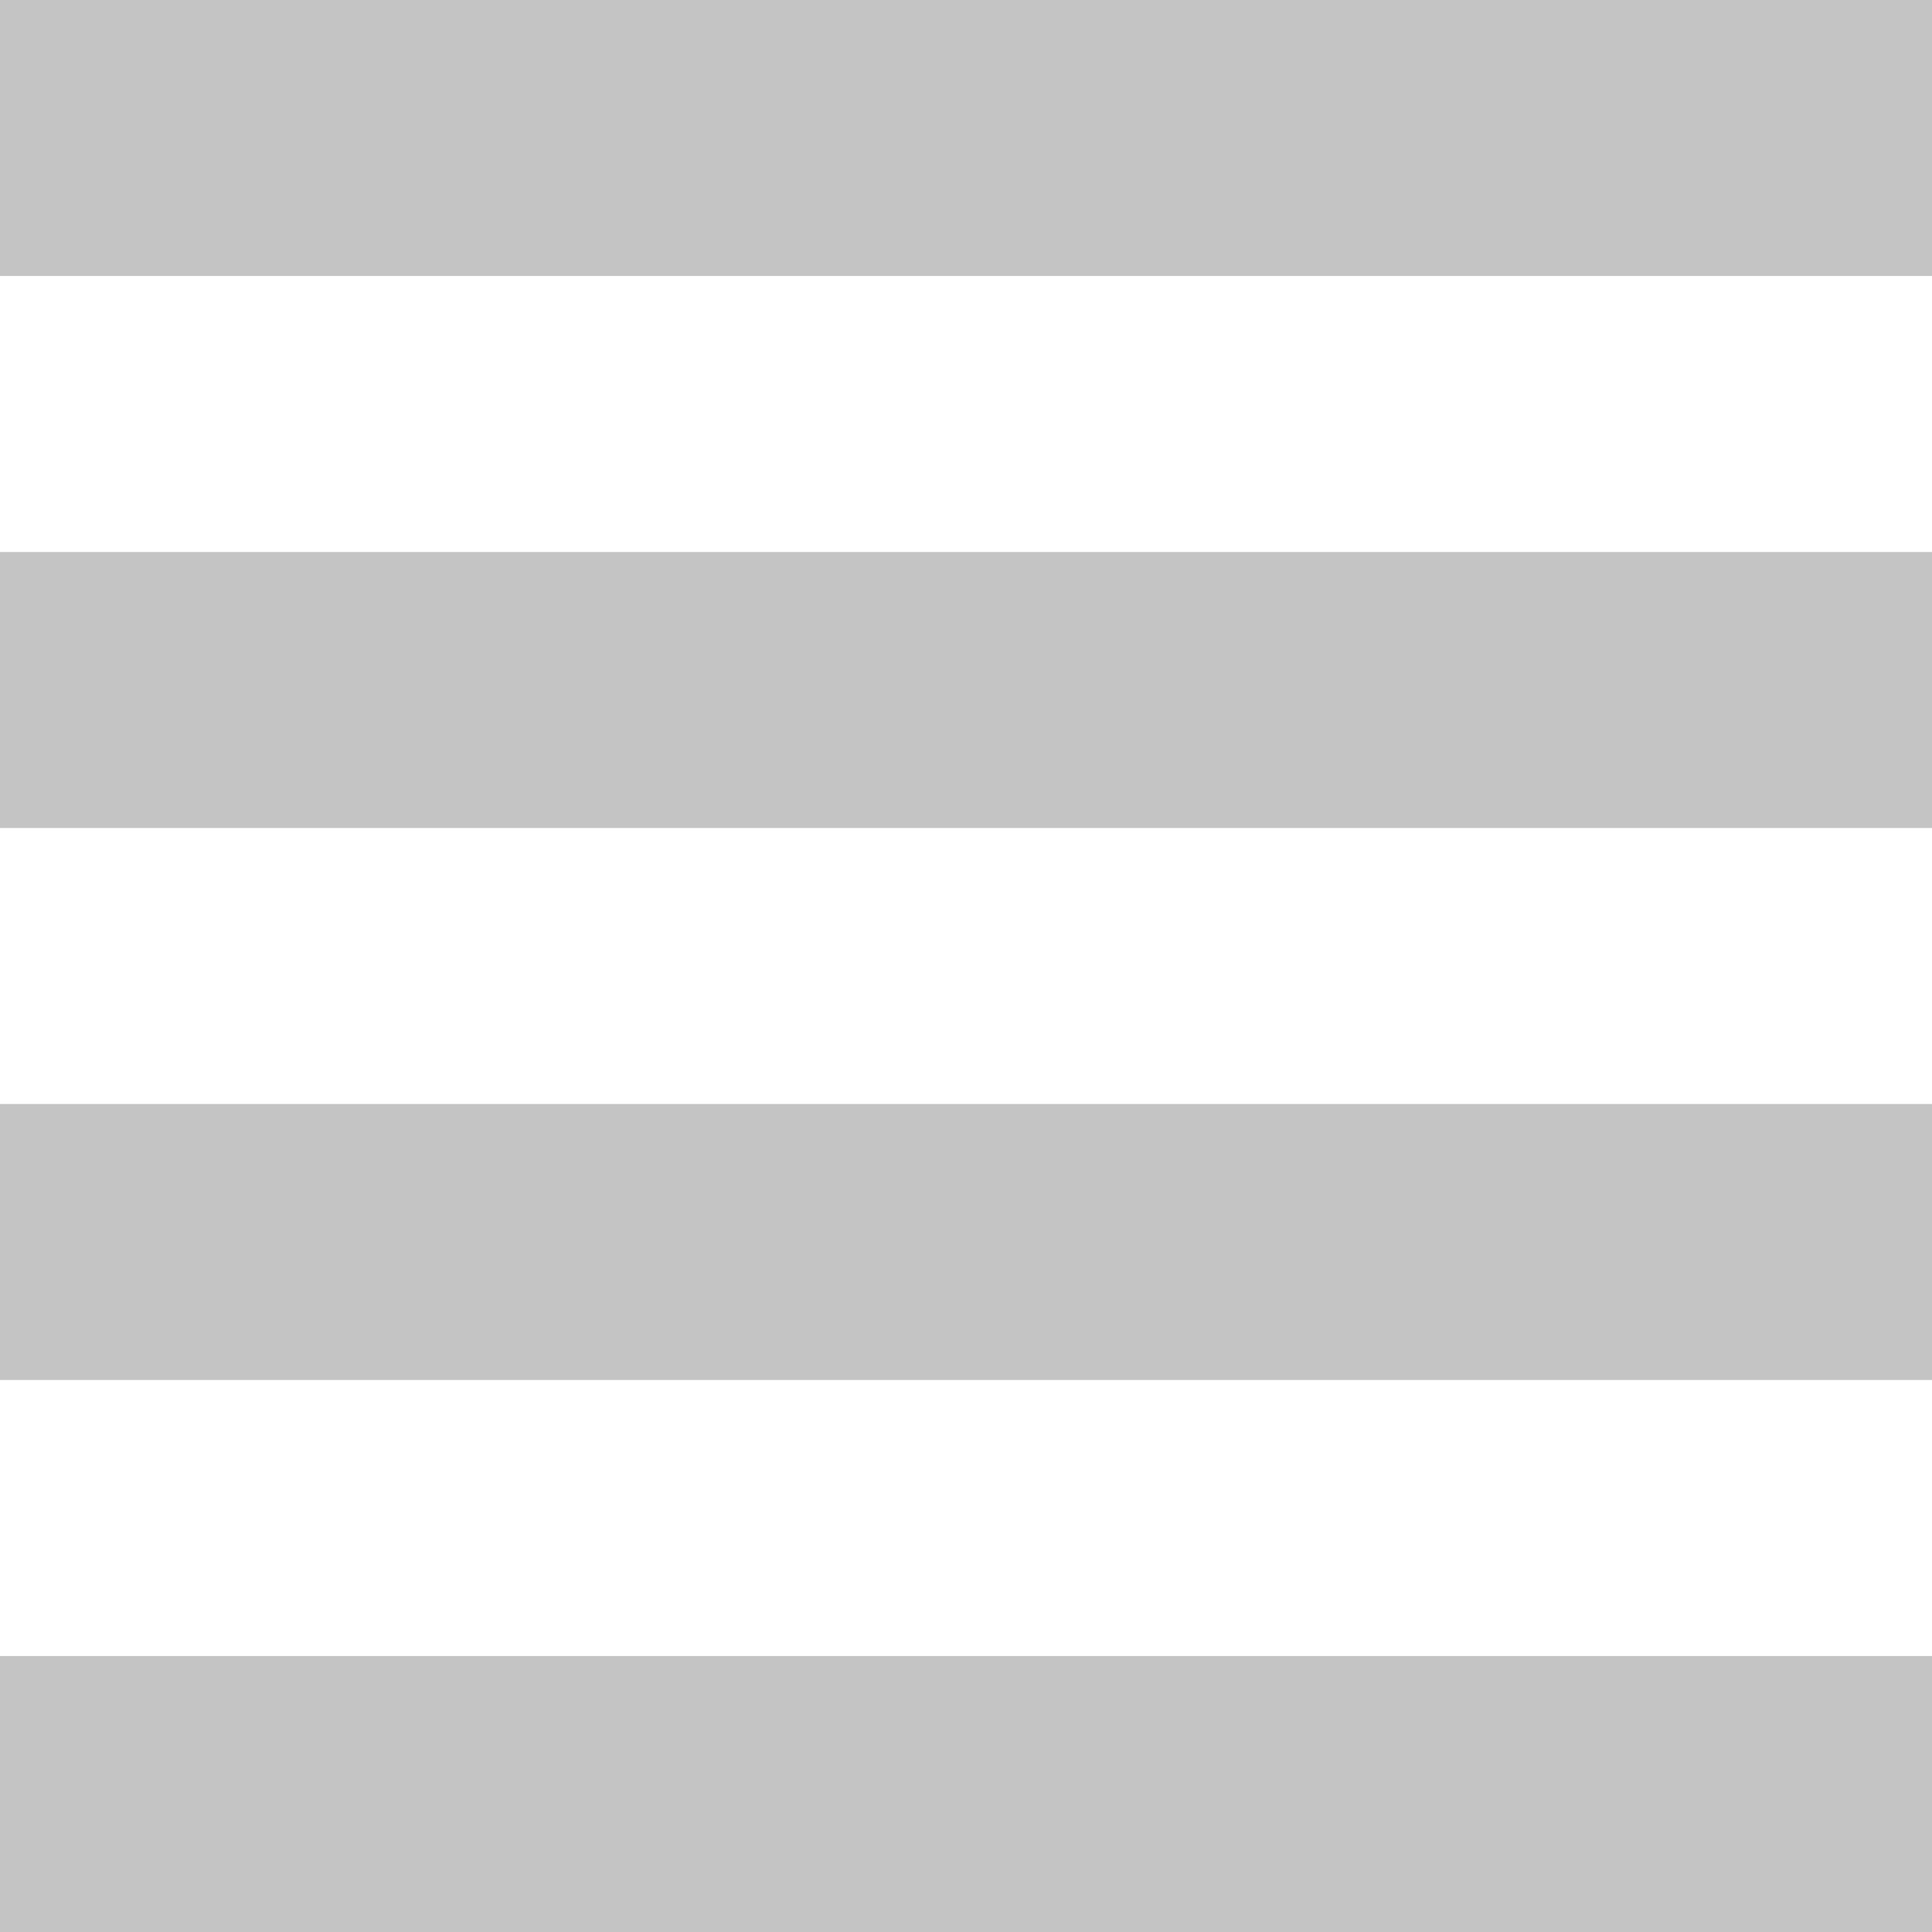
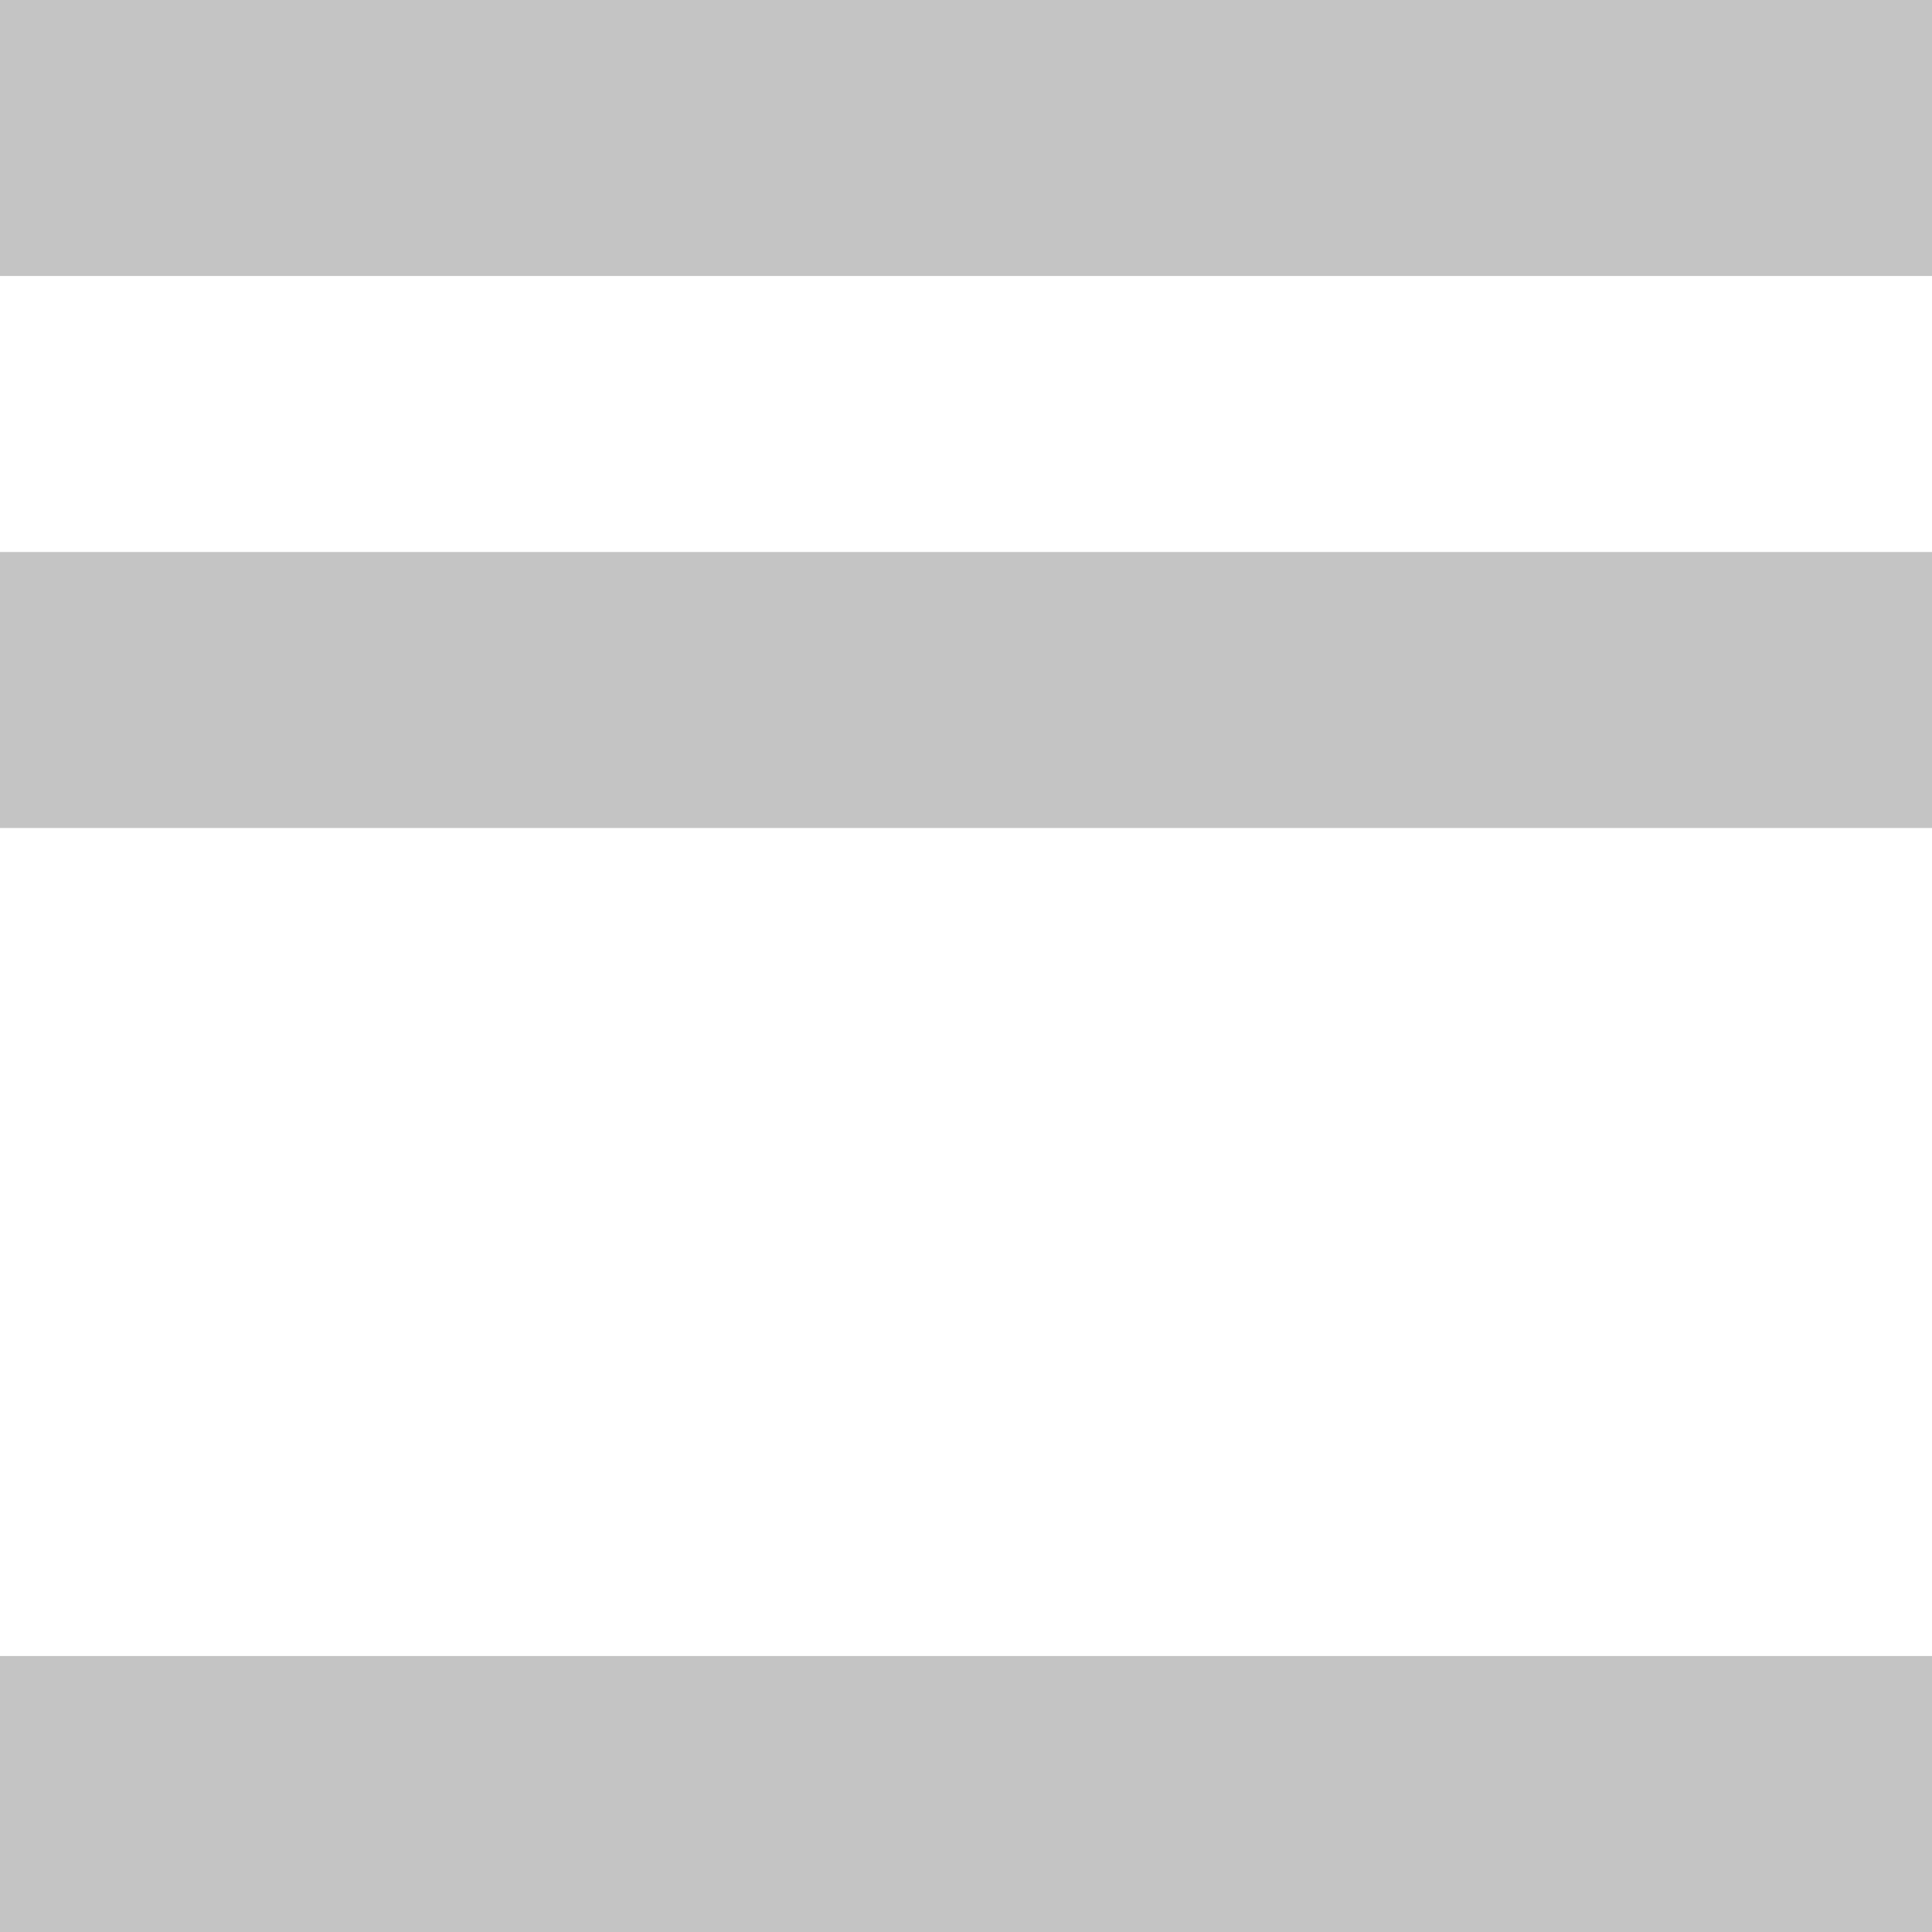
<svg xmlns="http://www.w3.org/2000/svg" width="46" height="46" viewBox="0 0 46 46" fill="none">
  <path d="M0 13.143H46V19.714H0V13.143Z" fill="#C4C4C4" />
-   <path d="M0 26.286H46V32.857H0V26.286Z" fill="#C4C4C4" />
  <path d="M0 39.429H46V46H0V39.429Z" fill="#C4C4C4" />
  <path d="M0 0H46V6.571H0V0Z" fill="#C4C4C4" />
</svg>